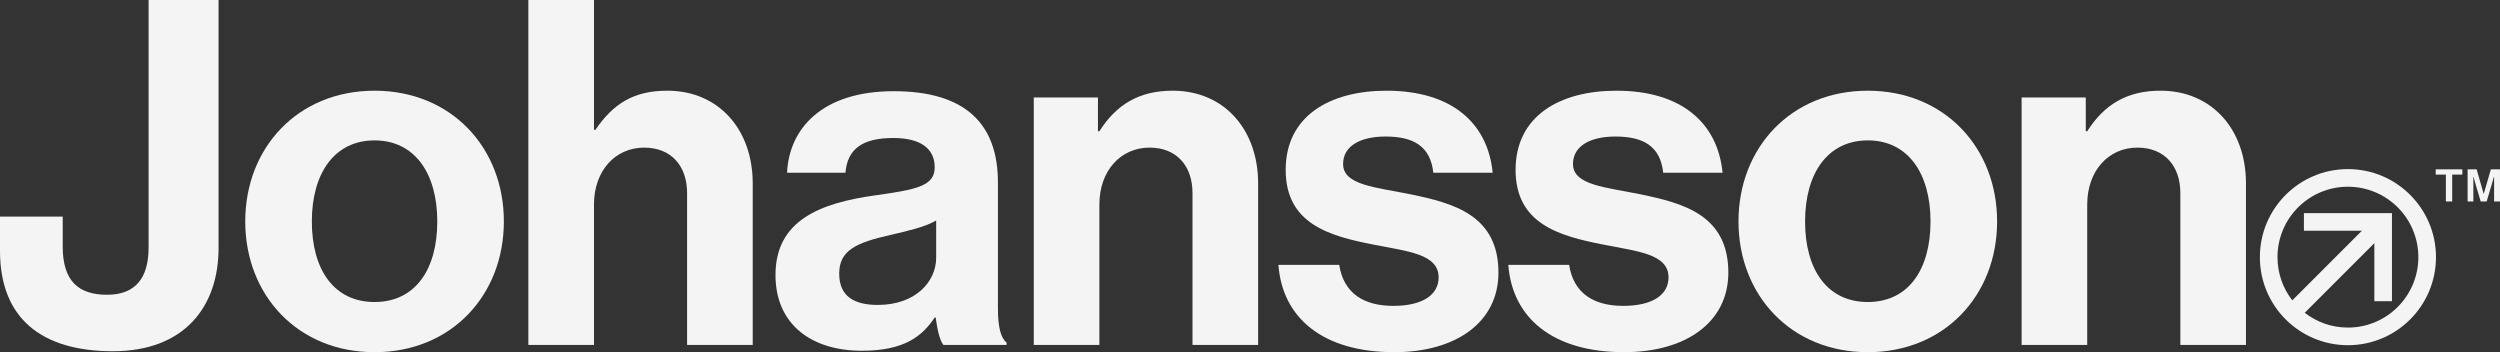
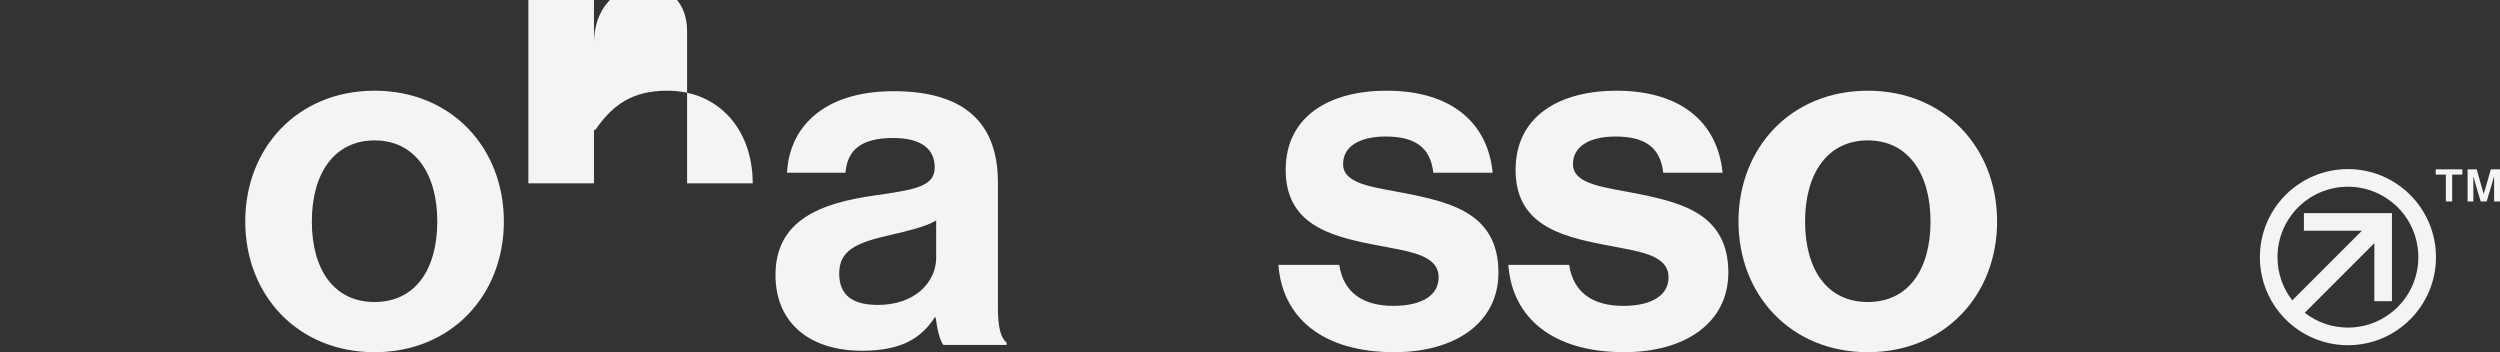
<svg xmlns="http://www.w3.org/2000/svg" id="Layer_1" data-name="Layer 1" viewBox="0 0 1750.66 246.62">
  <rect x="0" y="0" width="1750.66" height="246.62" fill="#333333" stroke="none" />
  <defs>
    <style>
      .cls-1 {
        fill: #f4f4f4;
      }
    </style>
  </defs>
  <g>
-     <path class="cls-1" d="m0,175.67v-23.99h43.92v20.95c0,24.32,11.15,33.78,31.08,33.78s29.06-11.82,29.06-33.11V0h48.99v173.65c0,41.22-23.99,72.3-73.99,72.3S0,222.97,0,175.67Z" />
    <path class="cls-1" d="m171.74,155.07c0-51.69,36.83-91.55,90.55-91.55s90.55,39.87,90.55,91.55-36.83,91.55-90.55,91.55-90.55-39.87-90.55-91.55Zm134.47,0c0-33.78-15.88-56.76-43.92-56.76s-43.92,22.97-43.92,56.76,15.54,56.42,43.92,56.42,43.92-22.64,43.92-56.42Z" />
-     <path class="cls-1" d="m415.95,90.88h1.01c12.5-18.24,26.69-27.37,50.34-27.37,35.81,0,59.8,27.03,59.8,64.86v113.18h-45.95v-106.42c0-18.58-10.81-31.76-30.07-31.76-20.27,0-35.14,16.22-35.14,39.86v98.31h-45.95V0h45.95v90.88Z" />
+     <path class="cls-1" d="m415.95,90.88h1.01c12.5-18.24,26.69-27.37,50.34-27.37,35.81,0,59.8,27.03,59.8,64.86h-45.95v-106.42c0-18.58-10.81-31.76-30.07-31.76-20.27,0-35.14,16.22-35.14,39.86v98.31h-45.95V0h45.95v90.88Z" />
    <path class="cls-1" d="m655.23,222.3h-.68c-8.78,13.18-21.29,23.31-51.02,23.31-35.48,0-60.48-18.58-60.48-53.04,0-38.18,31.08-50.34,69.6-55.74,28.72-4.05,41.9-6.42,41.9-19.59s-9.8-20.61-29.06-20.61c-21.62,0-32.1,7.77-33.45,24.32h-40.88c1.35-30.41,23.99-57.09,74.67-57.09s72.98,23.31,72.98,63.85v88.17c0,13.18,2.03,20.95,6.08,23.99v1.69h-44.26c-2.7-3.38-4.39-11.49-5.41-19.26Zm.34-41.89v-26.01c-8.11,4.73-20.61,7.43-32.1,10.14-23.99,5.41-35.81,10.81-35.81,27.03s10.81,21.96,27.03,21.96c26.35,0,40.88-16.22,40.88-33.11Z" />
-     <path class="cls-1" d="m768.85,91.89h1.01c11.83-18.58,27.71-28.38,51.36-28.38,35.81,0,59.8,27.03,59.8,64.86v113.18h-45.95v-106.42c0-18.58-10.81-31.76-30.07-31.76-20.27,0-35.14,16.22-35.14,39.86v98.31h-45.95V68.24h44.94v23.65Z" />
    <path class="cls-1" d="m895.25,185.47h42.57c3.04,19.93,17.23,28.72,37.84,28.72s31.76-7.77,31.76-19.93c0-16.55-21.96-18.24-45.61-22.97-31.08-6.08-61.49-14.53-61.49-52.36s31.08-55.41,70.61-55.41c45.61,0,70.95,22.63,74.33,57.43h-41.56c-2.03-18.58-13.85-25.34-33.45-25.34-17.91,0-29.73,6.76-29.73,19.26,0,14.87,22.98,16.22,47.64,21.28,29.06,6.08,61.15,14.19,61.15,54.73,0,34.8-29.73,55.74-72.98,55.74-50.34,0-78.39-24.32-81.09-61.15Z" />
    <path class="cls-1" d="m1056.24,185.47h42.57c3.04,19.93,17.23,28.72,37.84,28.72s31.76-7.77,31.76-19.93c0-16.55-21.96-18.24-45.61-22.97-31.08-6.08-61.49-14.53-61.49-52.36s31.08-55.41,70.61-55.41c45.61,0,70.95,22.63,74.33,57.43h-41.56c-2.03-18.58-13.85-25.34-33.45-25.34-17.91,0-29.73,6.76-29.73,19.26,0,14.87,22.98,16.22,47.64,21.28,29.06,6.08,61.15,14.19,61.15,54.73,0,34.8-29.73,55.74-72.98,55.74-50.34,0-78.39-24.32-81.09-61.15Z" />
    <path class="cls-1" d="m1217.4,155.07c0-51.69,36.83-91.55,90.55-91.55s90.55,39.87,90.55,91.55-36.83,91.55-90.55,91.55-90.55-39.87-90.55-91.55Zm134.47,0c0-33.78-15.88-56.76-43.92-56.76s-43.92,22.97-43.92,56.76,15.54,56.42,43.92,56.42,43.92-22.64,43.92-56.42Z" />
-     <path class="cls-1" d="m1460.6,91.89h1.01c11.83-18.58,27.71-28.38,51.36-28.38,35.81,0,59.8,27.03,59.8,64.86v113.18h-45.95v-106.42c0-18.58-10.81-31.76-30.07-31.76-20.27,0-35.14,16.22-35.14,39.86v98.31h-45.95V68.24h44.94v23.65Z" />
  </g>
  <path class="cls-1" d="m1644.17,118.41c-34.06,0-61.66,27.61-61.66,61.66s27.6,61.66,61.66,61.66,61.66-27.61,61.66-61.66-27.61-61.66-61.66-61.66Zm0,110.98c-11.4,0-21.89-3.87-30.24-10.36l48.74-48.74v40.61h12.33v-61.66h-61.66v12.33h40.61l-48.75,48.75c-6.49-8.35-10.36-18.85-10.36-30.25,0-27.24,22.08-49.32,49.32-49.32s49.32,22.08,49.32,49.32-22.08,49.32-49.32,49.32Z" />
  <path class="cls-1" d="m1705.66,118.58h18.63v3.7h-7.11v18.8h-4.42v-18.8h-7.11v-3.7Zm22.34,0h6.32l4.89,17.15h.08l4.97-17.15h6.39v22.5h-4.11v-17.23h-.16s-.95,3.54-1.82,6.37l-3.24,10.86h-4.18l-3.24-10.86c-.79-2.6-1.74-6.37-1.74-6.37h-.16v17.23h-4.03v-22.5Z" />
</svg>